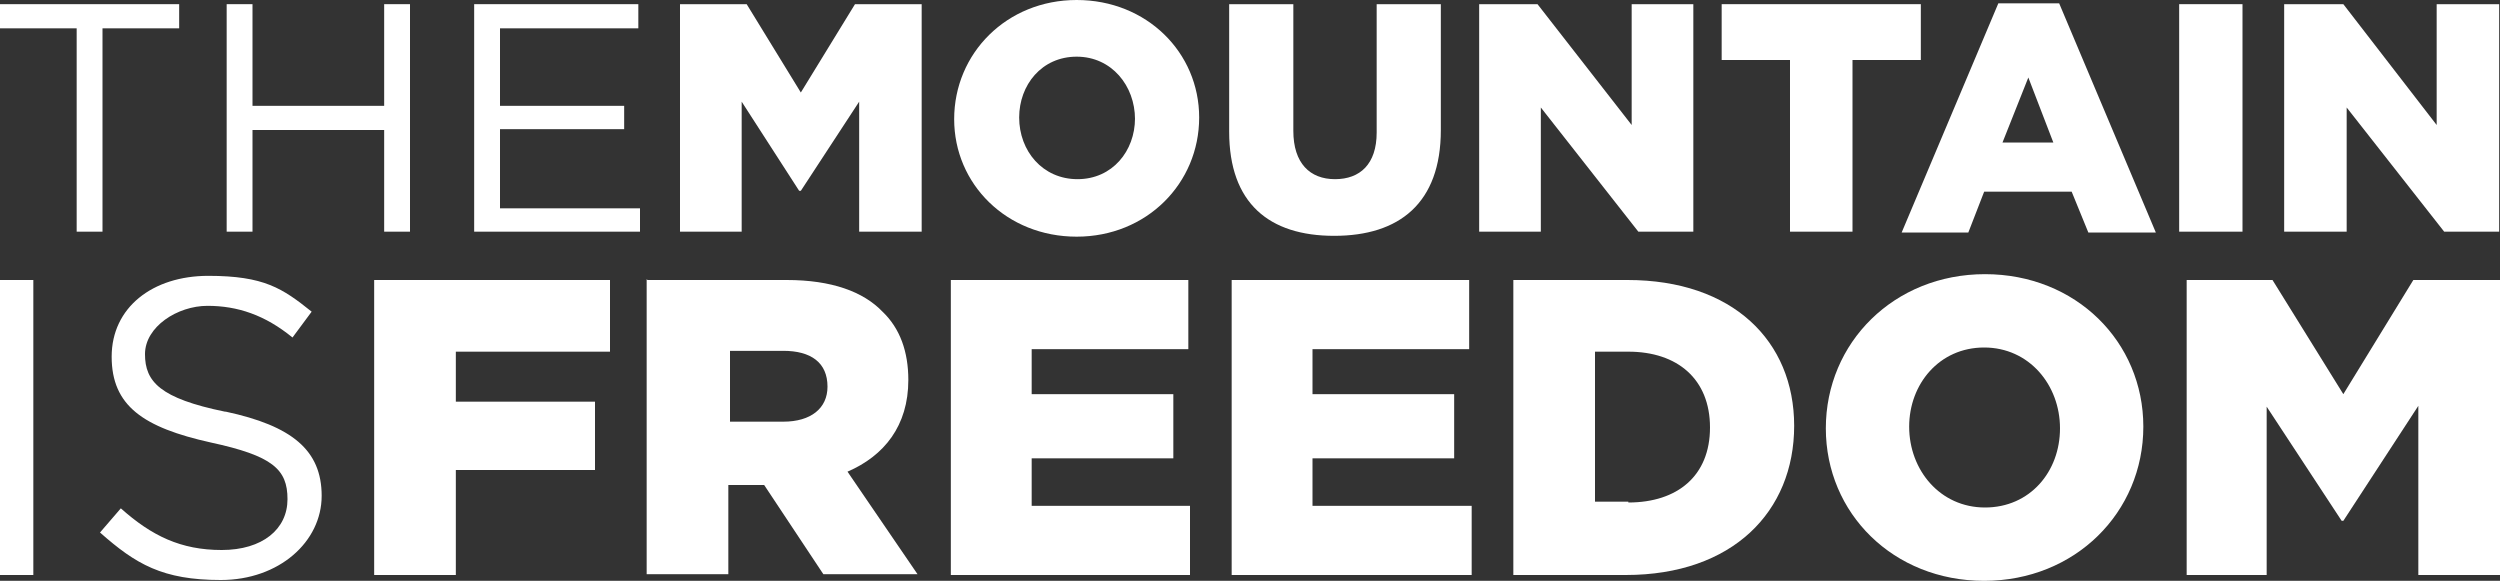
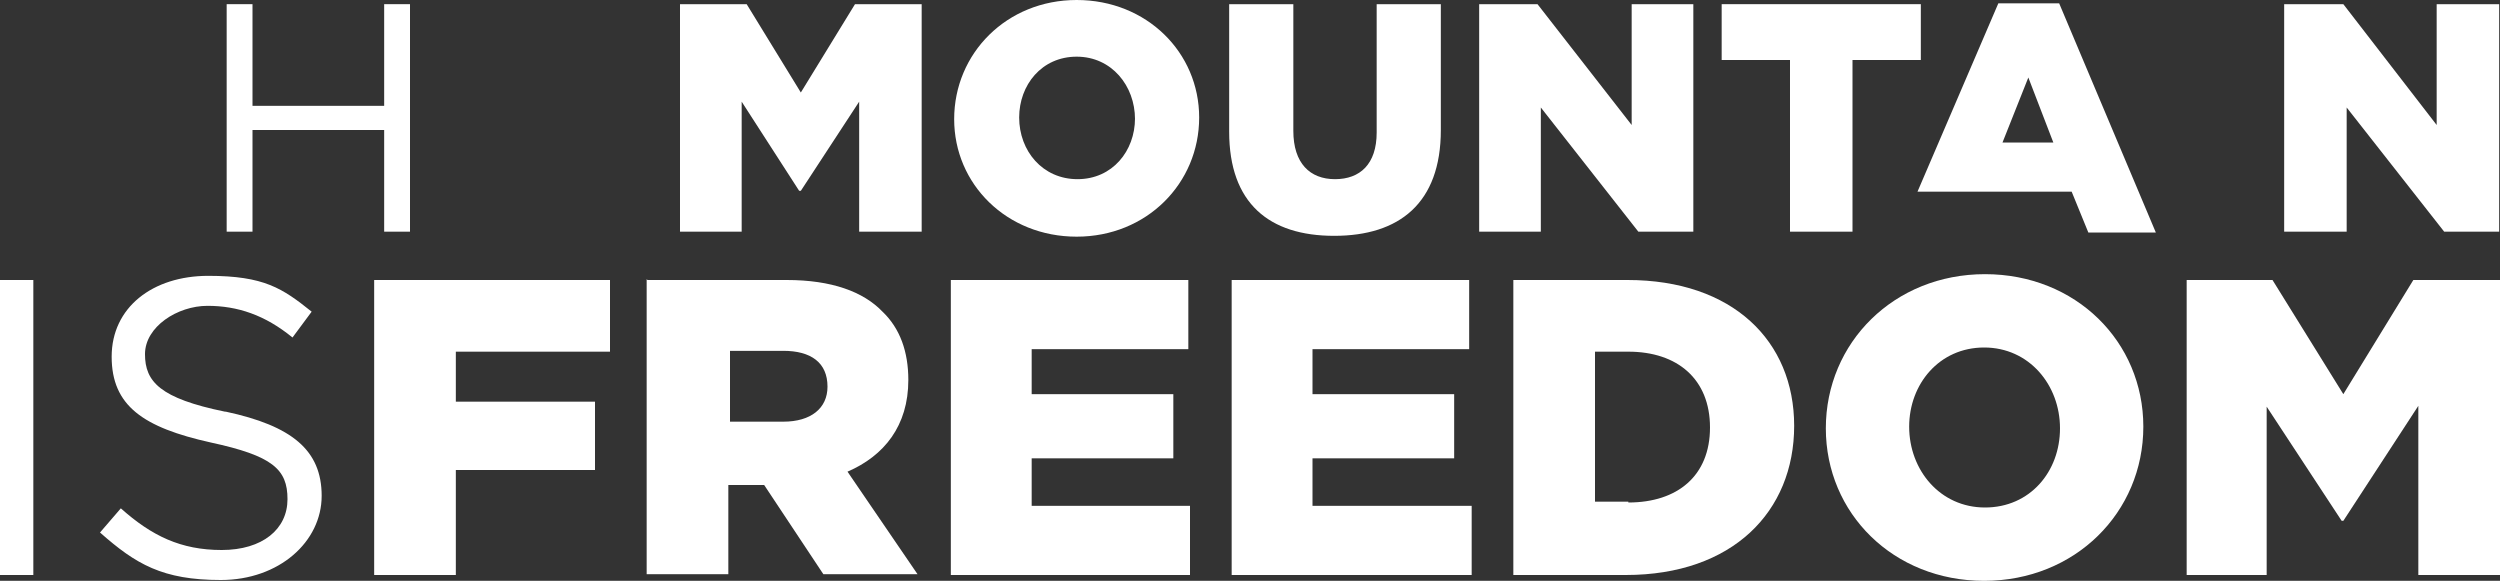
<svg xmlns="http://www.w3.org/2000/svg" id="Livello_1" version="1.1" viewBox="0 0 300 69.7">
  <rect x="0" y="0" width="300" height="69.7" fill="#333333" stroke="none" />
  <defs>
    <style>
      .st0 {
        fill: #fff;
      }
    </style>
  </defs>
-   <polygon class="st0" points="12.3 27.8 9.2 27.8 9.2 3.4 0 3.4 0 .5 21.5 .5 21.5 3.4 12.3 3.4 12.3 27.8" />
  <polygon class="st0" points="30.3 15.6 30.3 27.8 27.2 27.8 27.2 .5 30.3 .5 30.3 12.7 46.1 12.7 46.1 .5 49.2 .5 49.2 27.8 46.1 27.8 46.1 15.6 30.3 15.6" />
-   <polygon class="st0" points="76.6 3.4 60 3.4 60 12.7 74.9 12.7 74.9 15.5 60 15.5 60 25 76.8 25 76.8 27.8 56.9 27.8 56.9 .5 76.6 .5 76.6 3.4" />
  <polygon class="st0" points="81.6 .5 89.6 .5 96.1 11.1 102.6 .5 110.6 .5 110.6 27.8 103.1 27.8 103.1 12.2 96.1 22.9 95.9 22.9 89 12.2 89 27.8 81.6 27.8 81.6 .5" />
  <g>
    <path class="st0" d="M136.2,14.3h0c0-4-2.8-7.5-7-7.5s-6.9,3.4-6.9,7.3h0c0,4,2.8,7.4,7,7.4s6.9-3.4,6.9-7.3M114.5,14.3h0c0-7.9,6.3-14.3,14.7-14.3s14.7,6.3,14.7,14.1h0c0,7.9-6.3,14.3-14.7,14.3s-14.7-6.3-14.7-14.1" />
    <path class="st0" d="M147.5,15.9V.5h7.7v15.2c0,3.9,2,5.8,5,5.8s5-1.8,5-5.6V.5h7.7v15.1c0,8.8-5,12.7-12.8,12.7s-12.6-3.9-12.6-12.5" />
  </g>
  <polygon class="st0" points="177.5 .5 184.5 .5 195.8 15 195.8 .5 203.2 .5 203.2 27.8 196.6 27.8 184.9 12.9 184.9 27.8 177.5 27.8 177.5 .5" />
  <polygon class="st0" points="214.8 7.2 206.6 7.2 206.6 .5 230.5 .5 230.5 7.2 222.3 7.2 222.3 27.8 214.8 27.8 214.8 7.2" />
-   <path class="st0" d="M246.4,17.1l-3-7.8-3.1,7.8h6.1ZM239.8.4h7.3l11.6,27.5h-8.1l-2-4.9h-10.5l-1.9,4.9h-8L239.8.4Z" />
-   <rect class="st0" x="261.5" y=".5" width="7.6" height="27.3" />
+   <path class="st0" d="M246.4,17.1l-3-7.8-3.1,7.8h6.1ZM239.8.4h7.3l11.6,27.5h-8.1l-2-4.9h-10.5h-8L239.8.4Z" />
  <polygon class="st0" points="274.1 .5 281.2 .5 292.4 15 292.4 .5 299.9 .5 299.9 27.8 293.3 27.8 281.6 12.9 281.6 27.8 274.1 27.8 274.1 .5" />
  <rect class="st0" y="33.6" width="4" height="35.4" />
  <path class="st0" d="M27.1,49.4c7.9,1.7,11.5,4.6,11.5,10.1s-5.1,10.1-12.1,10.1-10.2-1.9-14.5-5.7l2.5-2.9c3.7,3.3,7.2,5,12.1,5s7.9-2.5,7.9-6.1-1.8-5.2-9.2-6.8c-8.1-1.8-11.9-4.4-11.9-10.3s4.9-9.7,11.6-9.7,8.9,1.5,12.4,4.3l-2.3,3.1c-3.3-2.7-6.6-3.8-10.2-3.8s-7.5,2.5-7.5,5.8,1.8,5.3,9.6,6.9" />
  <polygon class="st0" points="44.9 33.6 73.2 33.6 73.2 42.2 54.7 42.2 54.7 48.2 71.4 48.2 71.4 56.4 54.7 56.4 54.7 69 44.9 69 44.9 33.6" />
  <path class="st0" d="M94,50.6c3.3,0,5.3-1.6,5.3-4.2h0c0-2.9-2-4.3-5.3-4.3h-6.4v8.5h6.5ZM77.7,33.6h16.7c5.4,0,9.2,1.4,11.5,3.8,2.1,2,3.1,4.8,3.1,8.2h0c0,5.5-2.9,9.1-7.3,11l8.4,12.3h-11.3l-7.1-10.7h-4.3v10.7h-9.8v-35.4Z" />
  <polygon class="st0" points="114.1 33.6 142.6 33.6 142.6 41.9 123.8 41.9 123.8 47.3 140.8 47.3 140.8 55 123.8 55 123.8 60.7 142.8 60.7 142.8 69 114.1 69 114.1 33.6" />
  <polygon class="st0" points="147.8 33.6 176.3 33.6 176.3 41.9 157.5 41.9 157.5 47.3 174.5 47.3 174.5 55 157.5 55 157.5 60.7 176.6 60.7 176.6 69 147.8 69 147.8 33.6" />
  <g>
    <path class="st0" d="M195.4,60.3c5.9,0,9.8-3.2,9.8-9h0c0-5.8-3.9-9.1-9.8-9.1h-4v18h4ZM181.6,33.6h13.7c12.6,0,20,7.3,20,17.5h0c0,10.3-7.4,17.9-20.2,17.9h-13.5v-35.4Z" />
    <path class="st0" d="M247.2,51.4h0c0-5.2-3.7-9.7-9.1-9.7s-9,4.4-9,9.5h0c0,5.2,3.7,9.7,9.1,9.7s9-4.3,9-9.5M219.1,51.4h0c0-10.3,8.2-18.5,19.1-18.5s19,8.1,19,18.3h0c0,10.3-8.2,18.5-19.1,18.5s-19-8.1-19-18.3" />
  </g>
  <polygon class="st0" points="262.4 33.6 272.7 33.6 281.2 47.3 289.6 33.6 300 33.6 300 69 290.2 69 290.2 48.7 281.2 62.5 281 62.5 272 48.8 272 69 262.4 69 262.4 33.6" />
</svg>